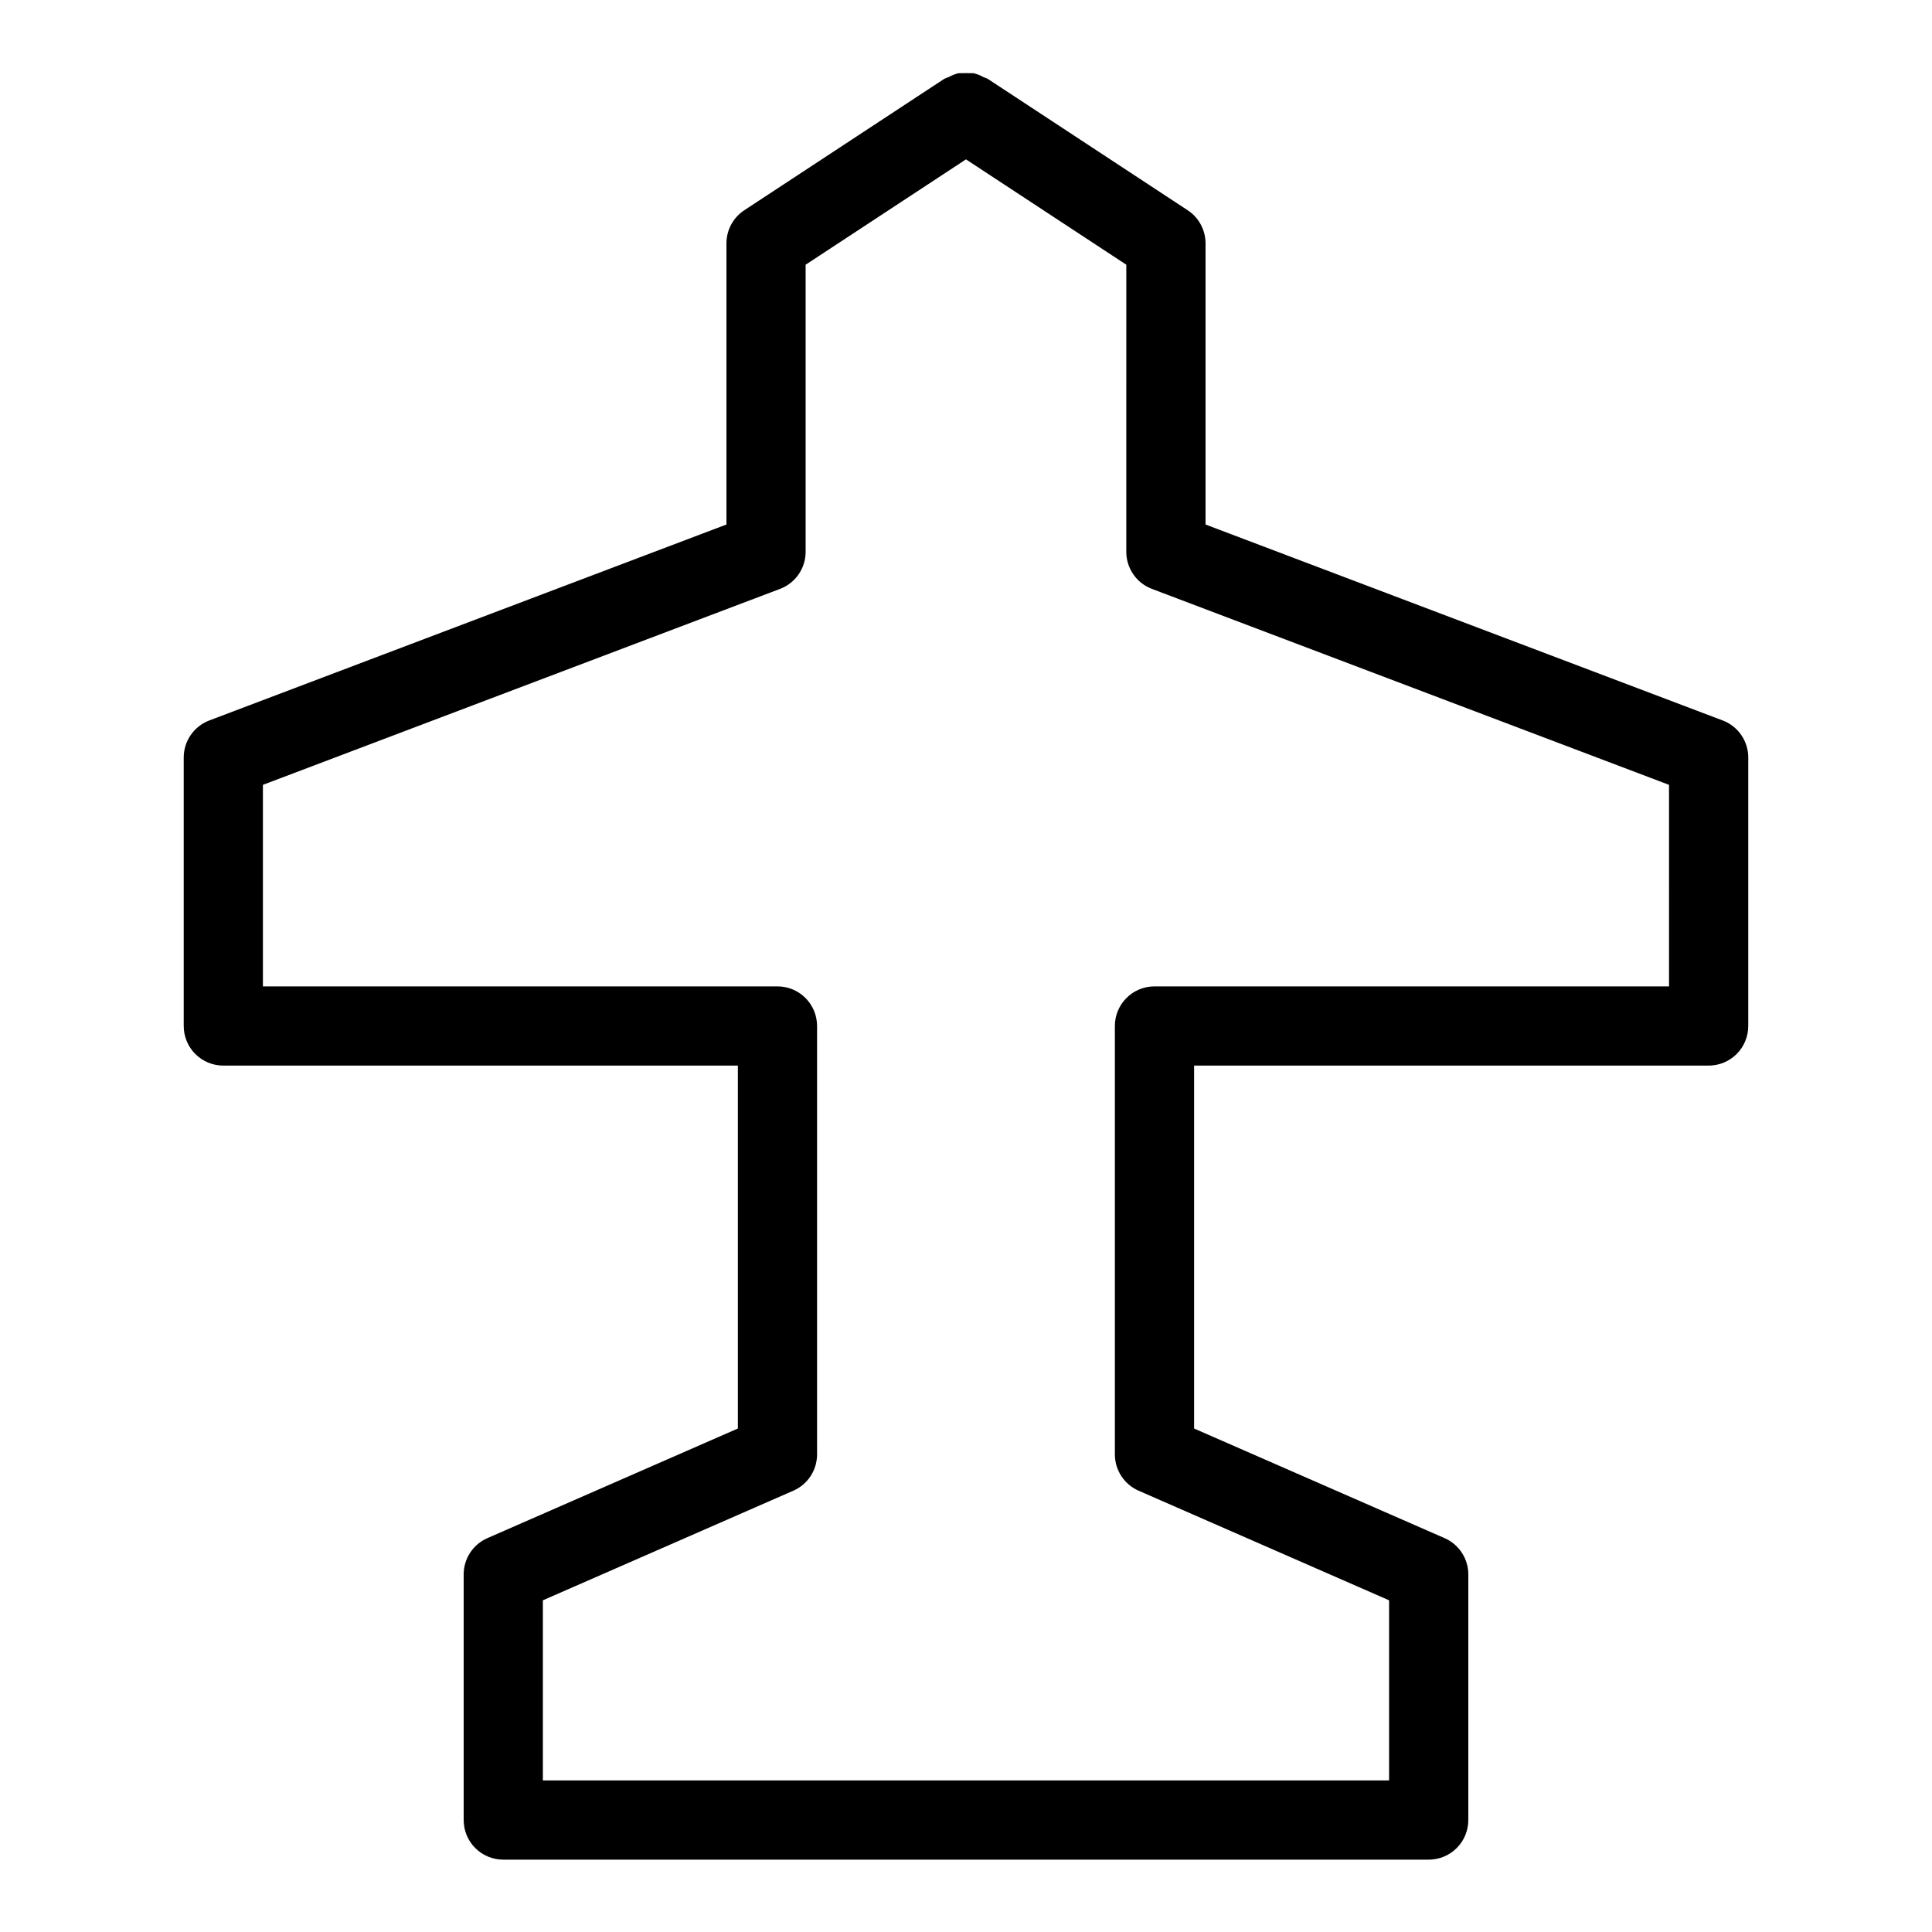
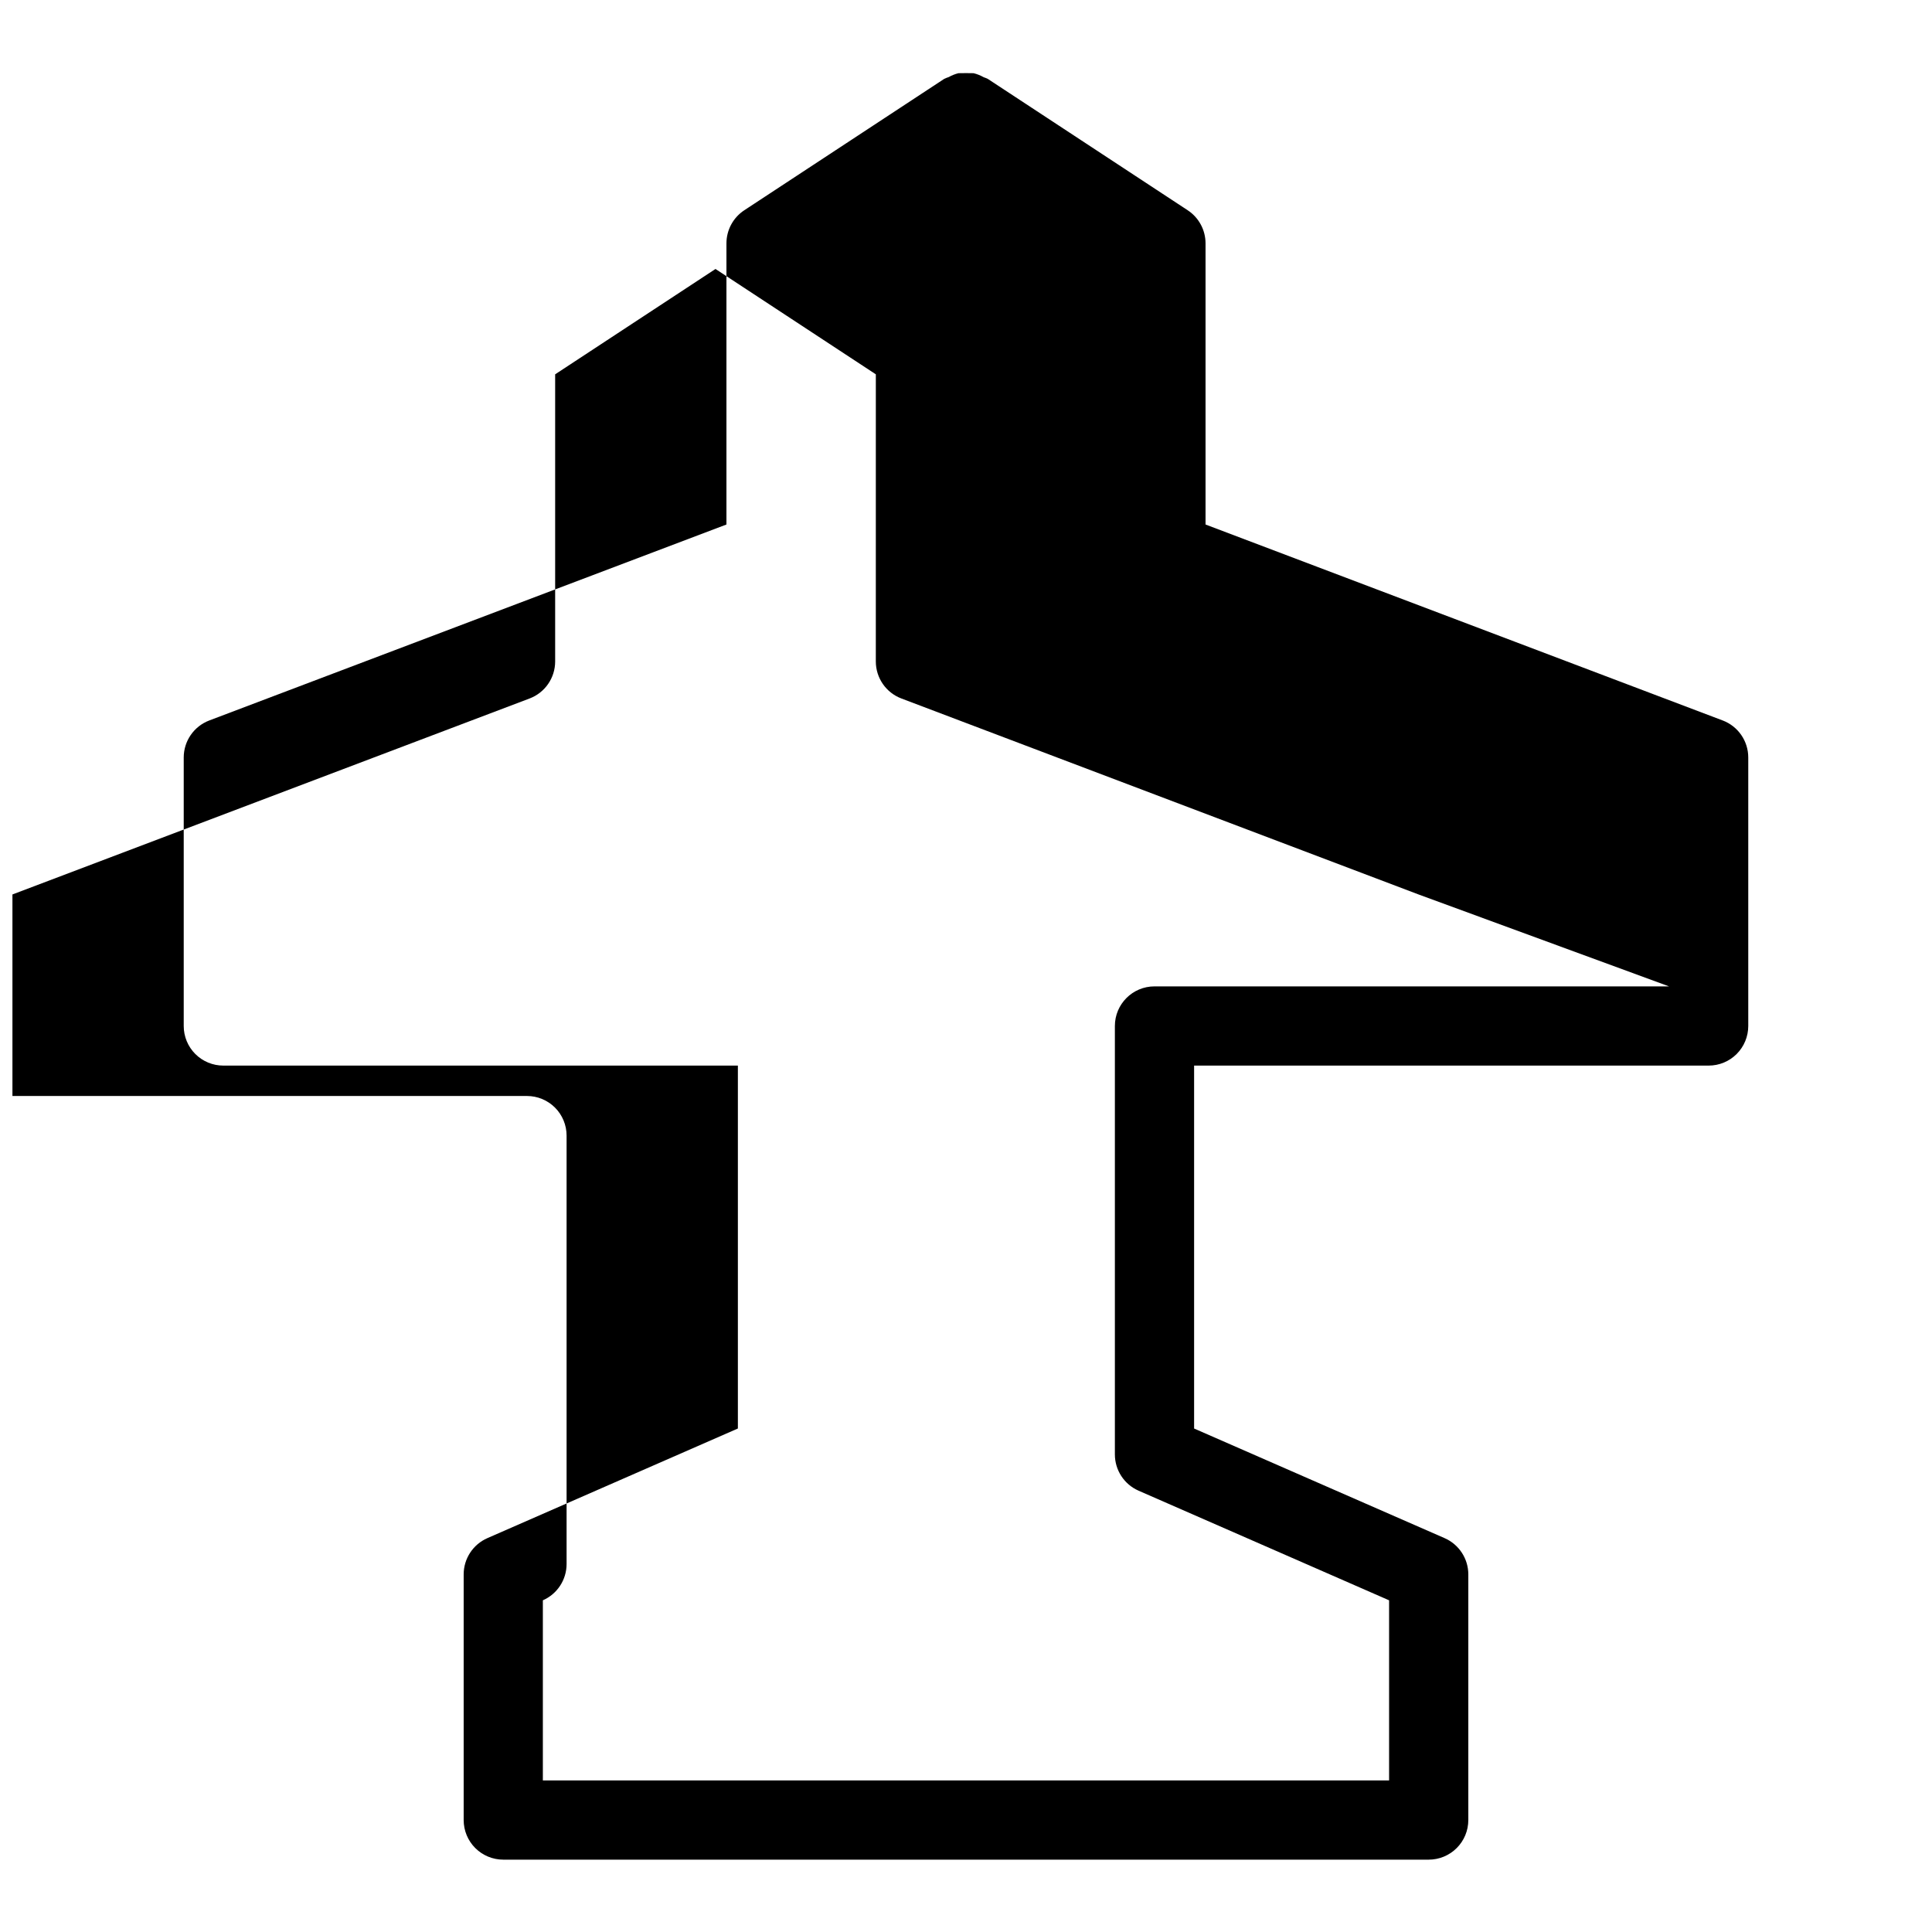
<svg xmlns="http://www.w3.org/2000/svg" fill="#000000" width="800px" height="800px" version="1.1" viewBox="144 144 512 512">
-   <path d="m600.53 334.93-137.05-51.93v-74.508c0-3.535-1.777-6.832-4.731-8.773l-52.984-34.82c-0.348-0.164-0.707-0.309-1.07-0.43-0.84-0.477-1.742-0.84-2.68-1.07-1.344-0.031-2.684-0.031-4.023 0-0.895 0.227-1.758 0.57-2.562 1.023-0.41 0.133-0.809 0.289-1.199 0.477l-52.984 34.82c-2.953 1.941-4.731 5.238-4.731 8.773v74.508l-137.05 51.93c-4.082 1.547-6.777 5.453-6.777 9.816v71.156-0.004c0 2.785 1.105 5.457 3.074 7.426s4.637 3.074 7.422 3.07h136.36v96.176l-66.379 29.051c-3.82 1.672-6.289 5.445-6.289 9.613v65.098c0 2.785 1.105 5.457 3.074 7.422 1.969 1.969 4.641 3.074 7.422 3.074h245.25c2.785 0 5.453-1.105 7.422-3.074 1.969-1.965 3.074-4.637 3.074-7.422v-65.098c0-4.168-2.469-7.941-6.289-9.613l-66.379-29.047v-96.18h136.36c2.785 0.004 5.457-1.102 7.422-3.07 1.969-1.969 3.074-4.641 3.074-7.426v-71.156 0.004c0.004-4.363-2.695-8.27-6.773-9.816zm-14.219 70.473h-136.36c-5.797 0-10.496 4.699-10.496 10.496v113.54c0 4.168 2.469 7.941 6.289 9.613l66.379 29.047v47.734h-224.26v-47.734l66.379-29.047c3.82-1.672 6.289-5.445 6.289-9.613v-113.54c0-2.781-1.105-5.453-3.074-7.422-1.969-1.965-4.637-3.074-7.422-3.074h-136.36v-53.41l137.05-51.934c4.082-1.543 6.777-5.453 6.777-9.812v-76.094l42.492-27.918 42.492 27.918-0.004 76.094c0 4.359 2.699 8.27 6.777 9.812l137.05 51.934z" />
+   <path d="m600.53 334.93-137.05-51.93v-74.508c0-3.535-1.777-6.832-4.731-8.773l-52.984-34.82c-0.348-0.164-0.707-0.309-1.07-0.43-0.84-0.477-1.742-0.84-2.68-1.07-1.344-0.031-2.684-0.031-4.023 0-0.895 0.227-1.758 0.57-2.562 1.023-0.41 0.133-0.809 0.289-1.199 0.477l-52.984 34.82c-2.953 1.941-4.731 5.238-4.731 8.773v74.508l-137.05 51.93c-4.082 1.547-6.777 5.453-6.777 9.816v71.156-0.004c0 2.785 1.105 5.457 3.074 7.426s4.637 3.074 7.422 3.07h136.36v96.176l-66.379 29.051c-3.82 1.672-6.289 5.445-6.289 9.613v65.098c0 2.785 1.105 5.457 3.074 7.422 1.969 1.969 4.641 3.074 7.422 3.074h245.25c2.785 0 5.453-1.105 7.422-3.074 1.969-1.965 3.074-4.637 3.074-7.422v-65.098c0-4.168-2.469-7.941-6.289-9.613l-66.379-29.047v-96.18h136.36c2.785 0.004 5.457-1.102 7.422-3.07 1.969-1.969 3.074-4.641 3.074-7.426v-71.156 0.004c0.004-4.363-2.695-8.27-6.773-9.816zm-14.219 70.473h-136.36c-5.797 0-10.496 4.699-10.496 10.496v113.54c0 4.168 2.469 7.941 6.289 9.613l66.379 29.047v47.734h-224.26v-47.734c3.82-1.672 6.289-5.445 6.289-9.613v-113.54c0-2.781-1.105-5.453-3.074-7.422-1.969-1.965-4.637-3.074-7.422-3.074h-136.36v-53.41l137.05-51.934c4.082-1.543 6.777-5.453 6.777-9.812v-76.094l42.492-27.918 42.492 27.918-0.004 76.094c0 4.359 2.699 8.27 6.777 9.812l137.05 51.934z" />
</svg>